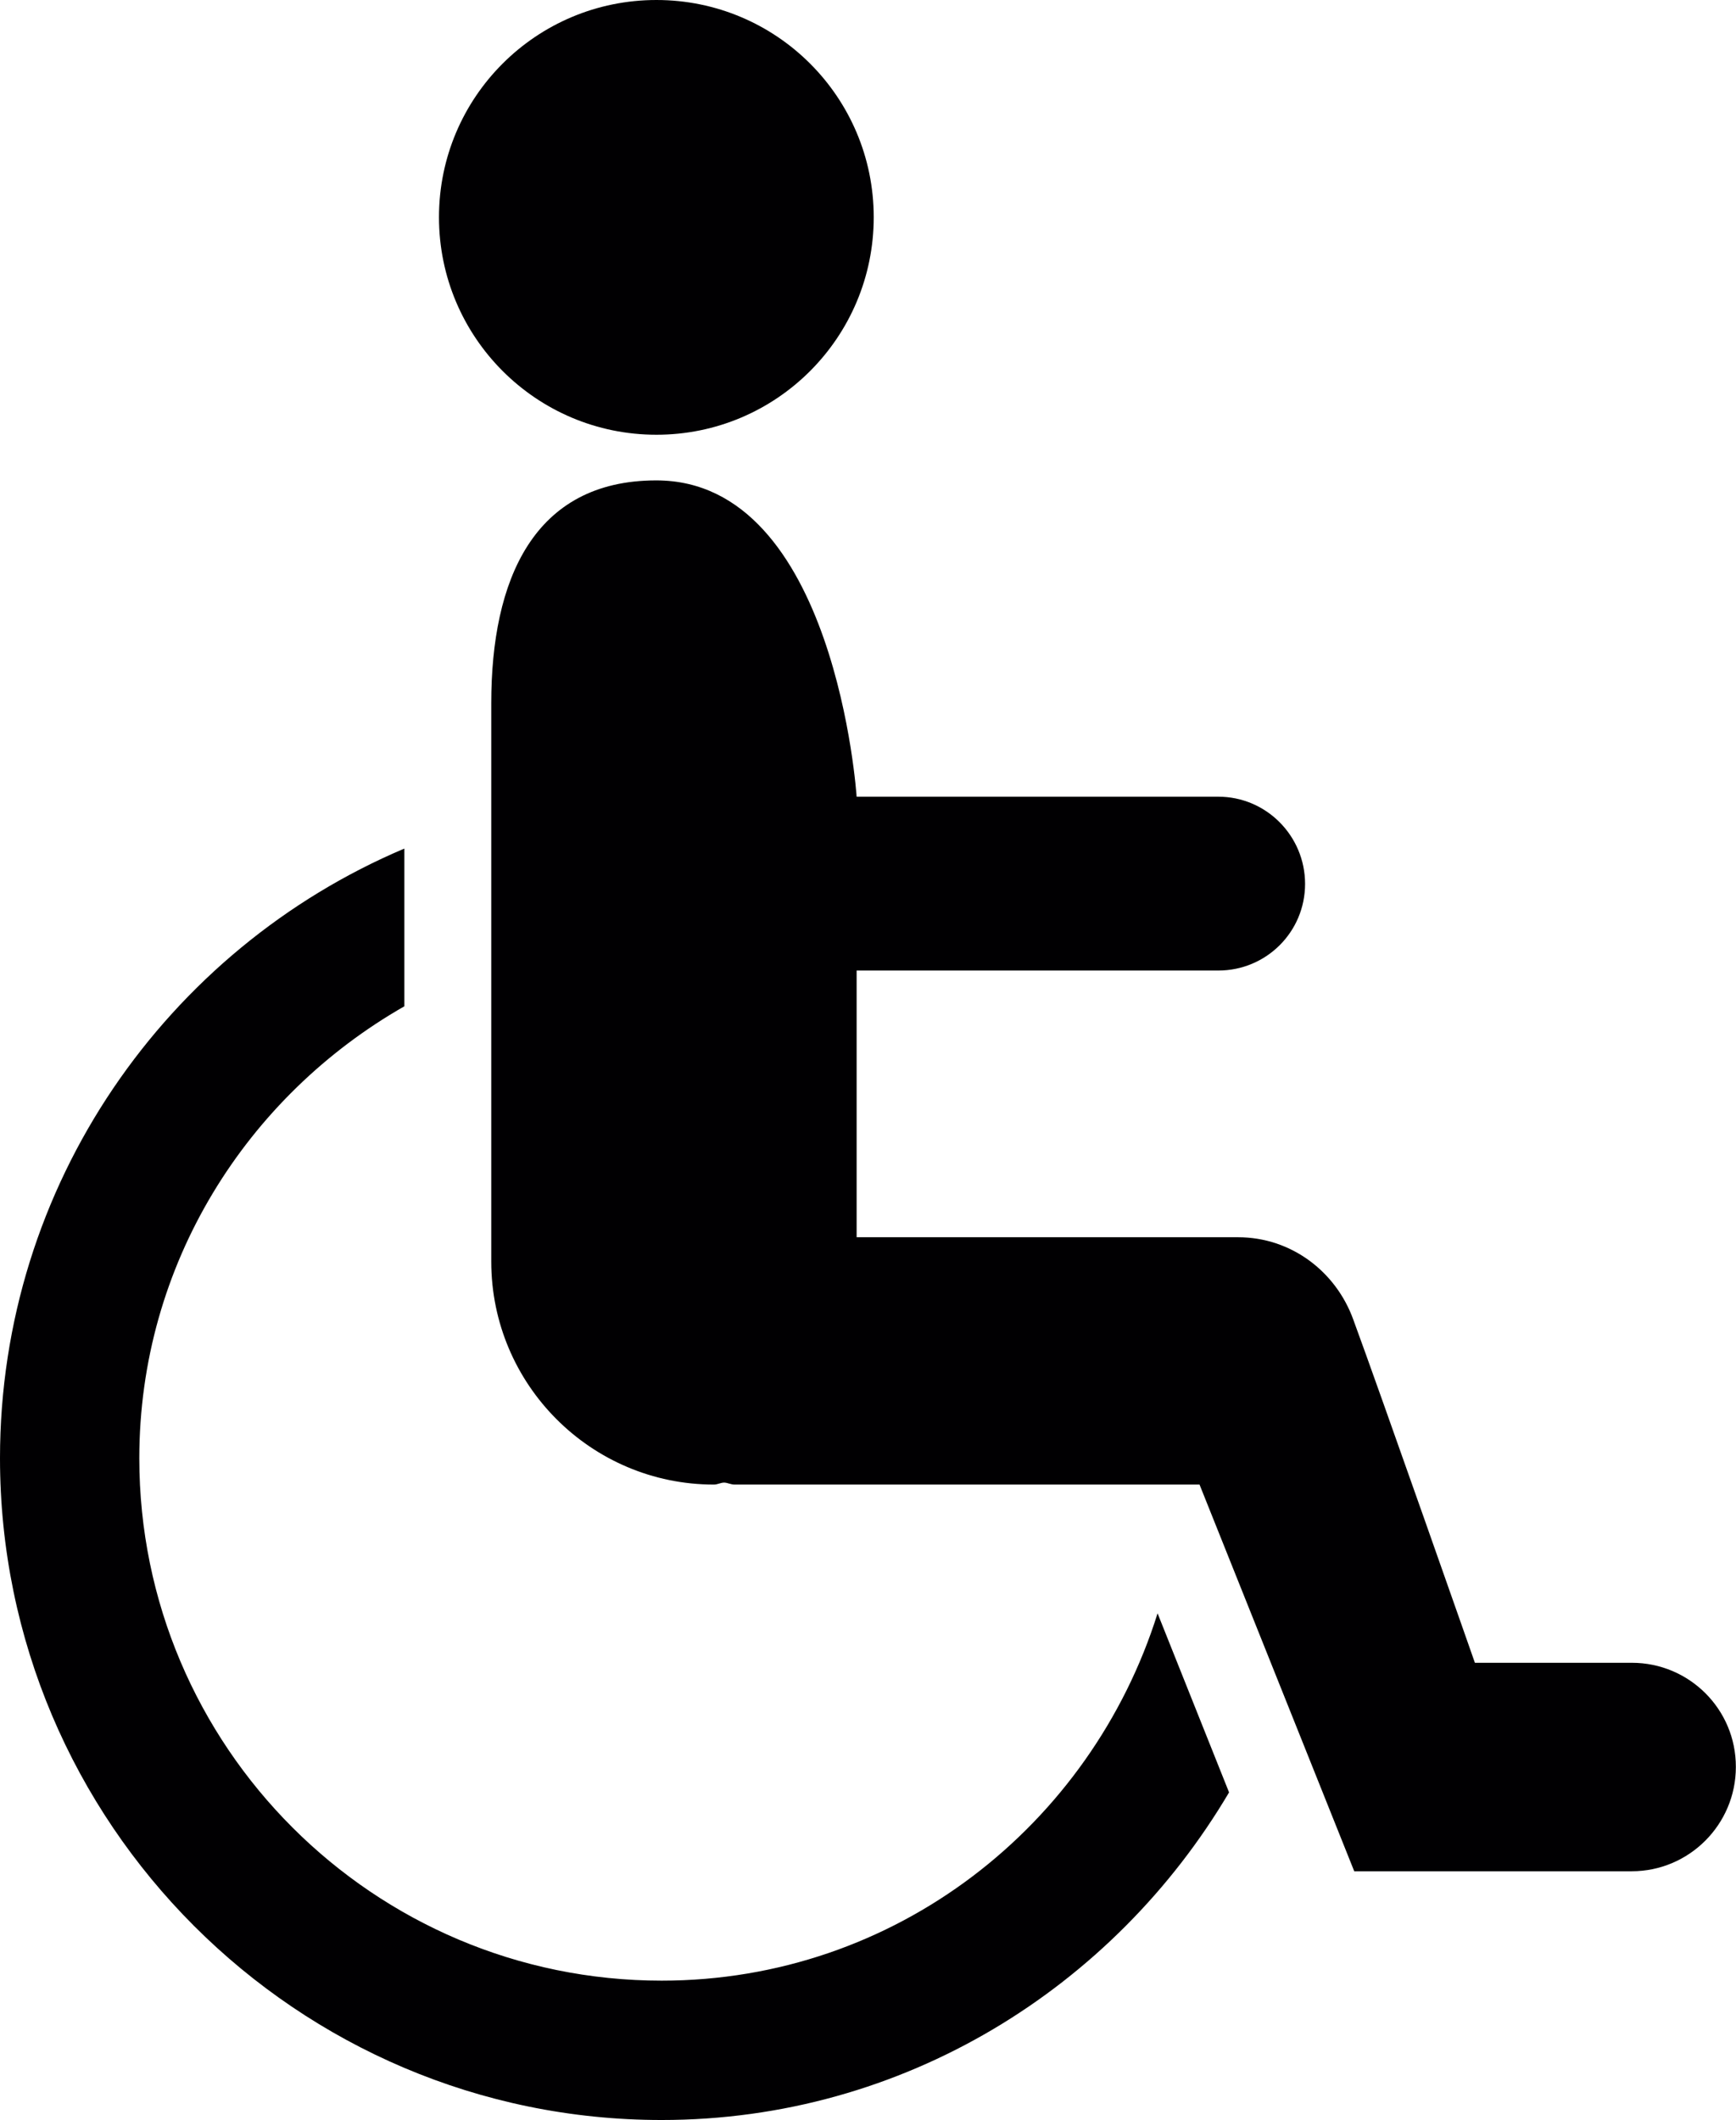
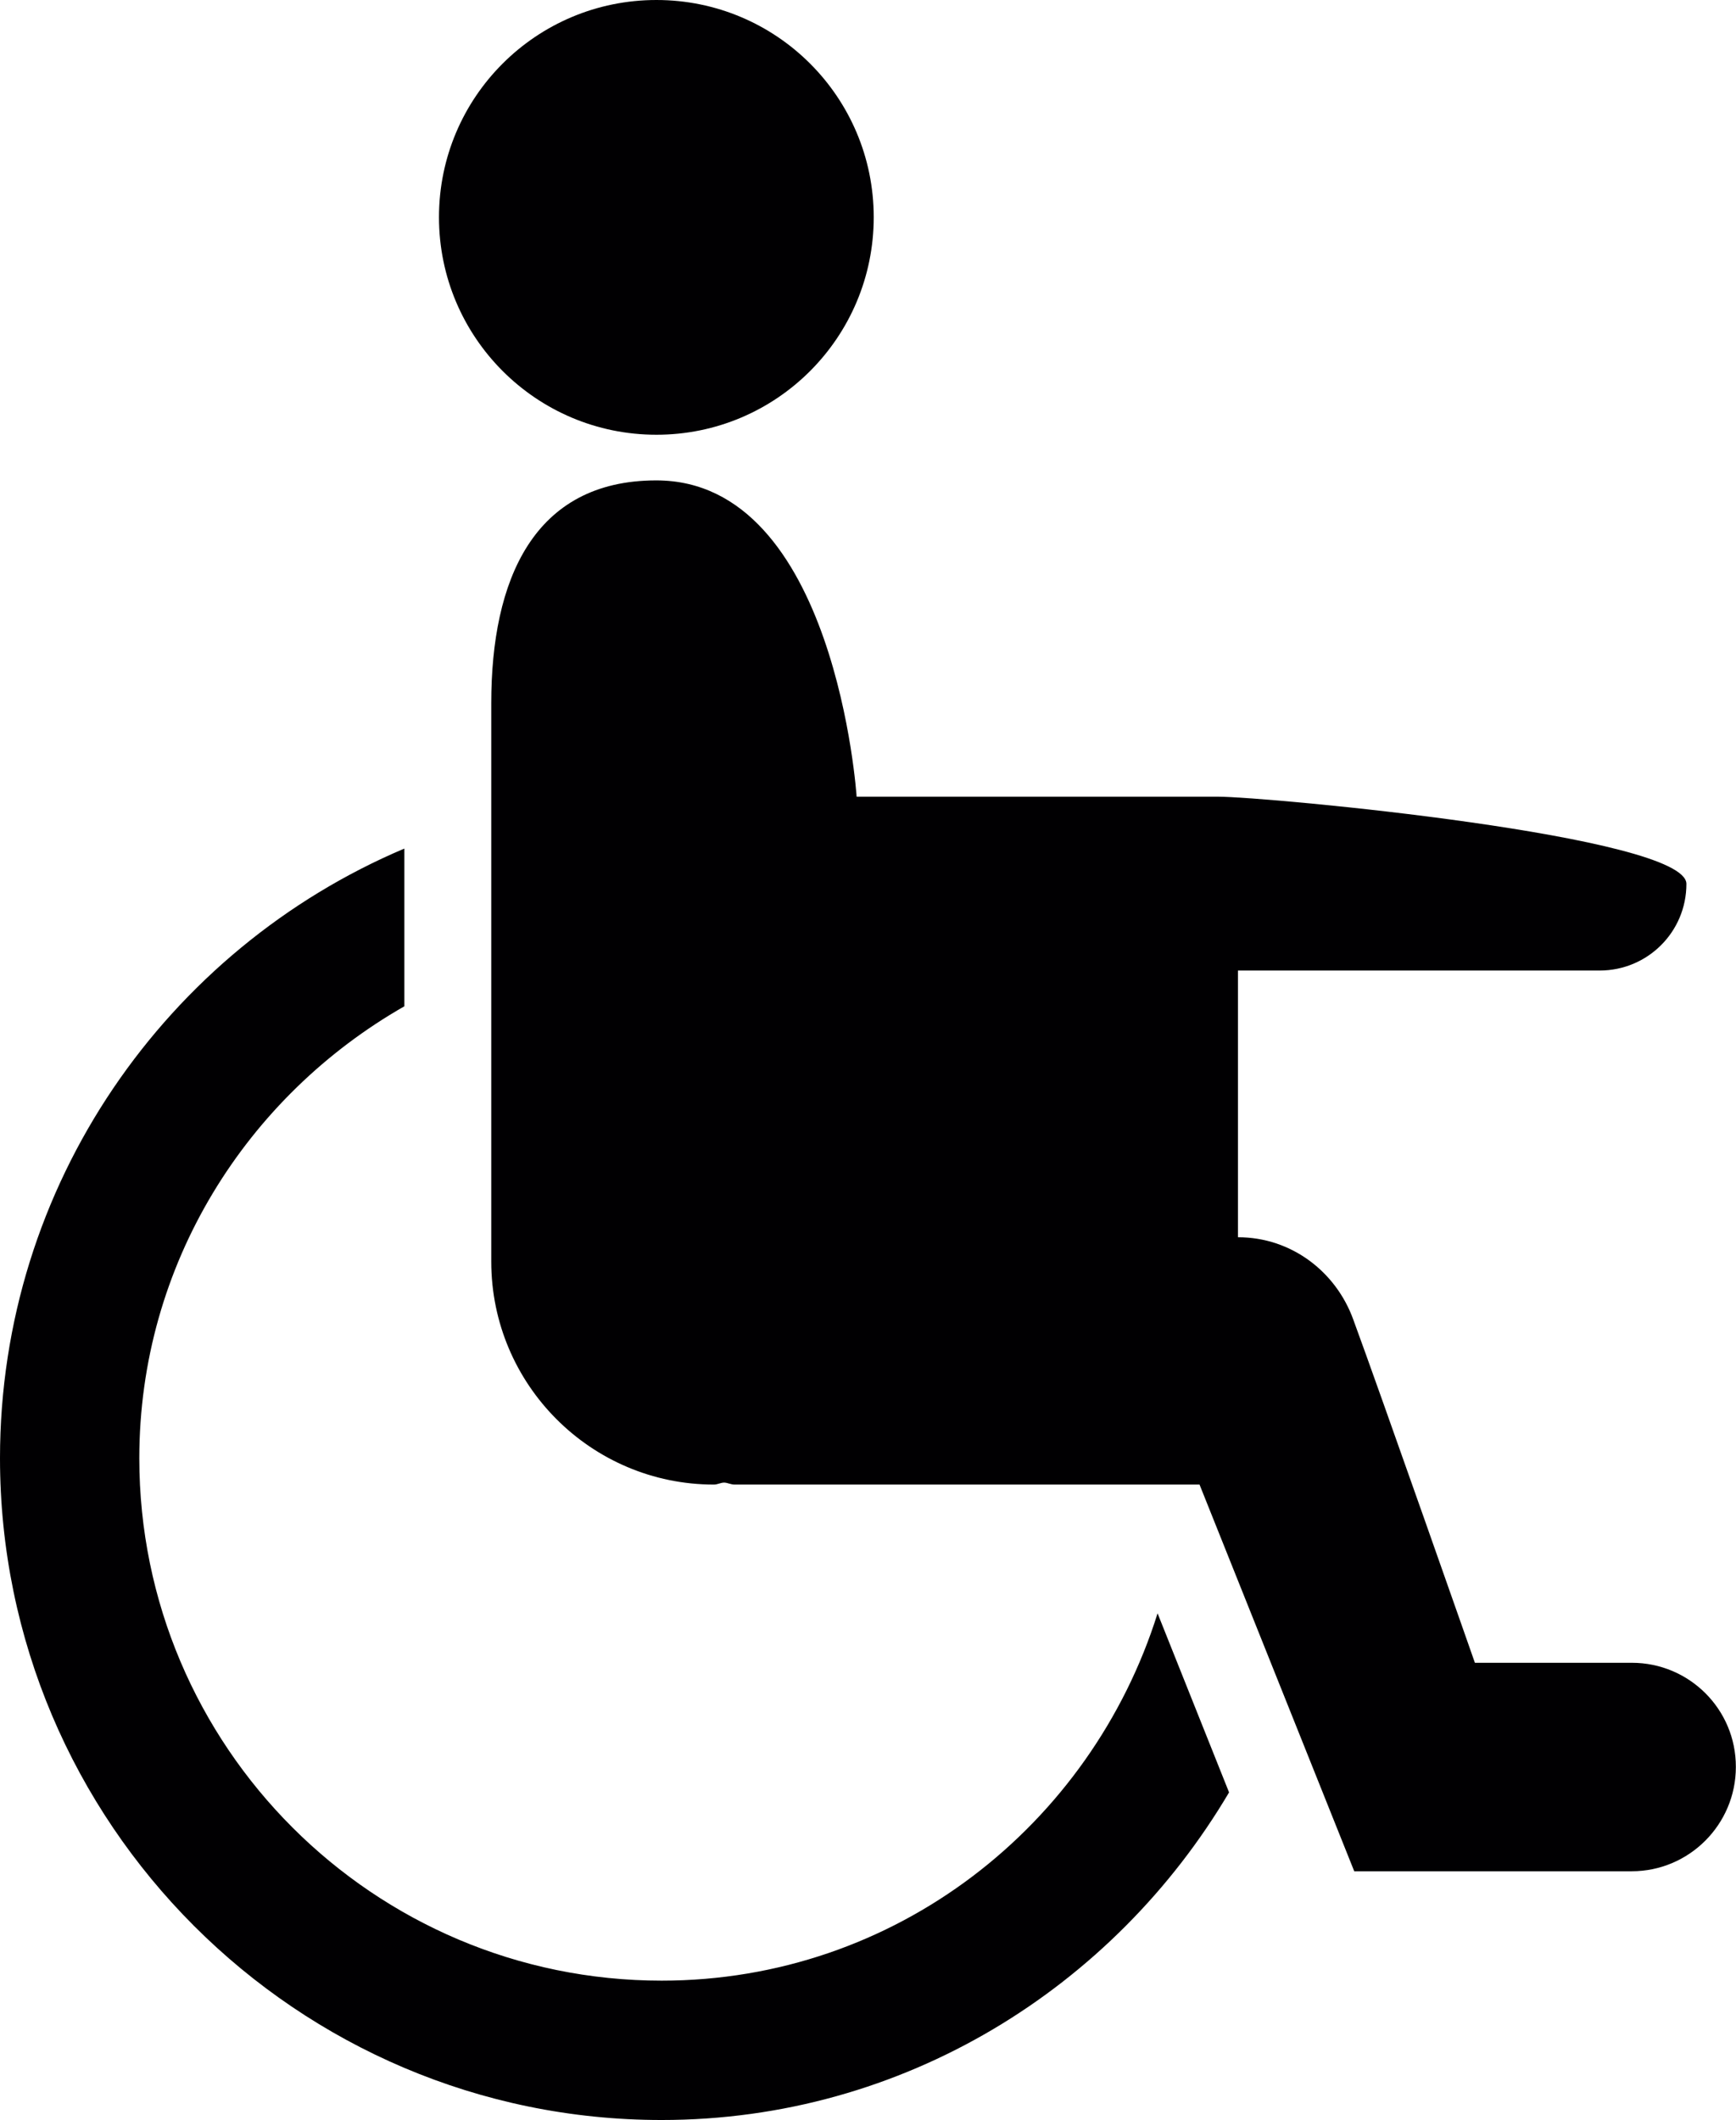
<svg xmlns="http://www.w3.org/2000/svg" version="1.1" id="Capa_1" x="0px" y="0px" width="12.287px" height="15px" viewBox="0 0 12.287 15" style="enable-background:new 0 0 12.287 15;" xml:space="preserve">
-   <path style="fill:#010002;" d="M6.184,1.537c0,0.85-0.688,1.539-1.538,1.539S3.107,2.387,3.107,1.537S3.796,0,4.646,0  S6.184,0.688,6.184,1.537z M4.683,14.014c-2.039,0-3.697-1.658-3.697-3.696c0-1.374,0.762-2.562,1.876-3.198V6.004  C1.182,6.715,0,8.381,0,10.317C0,12.898,2.1,15,4.683,15c1.714,0,3.201-0.939,4.016-2.318l-0.506-1.267  C7.722,12.916,6.337,14.014,4.683,14.014z M11.55,11.765h-1.111c0,0-0.673-1.919-0.861-2.429C9.456,8.999,9.141,8.754,8.762,8.754  H6.063V6.867h2.56c0.339,0,0.614-0.273,0.614-0.613S8.962,5.637,8.623,5.637h-2.56c0,0-0.147-2.238-1.418-2.238  c-0.87,0-1.168,0.706-1.168,1.576v3.951c0,0.871,0.707,1.578,1.576,1.578c0.026,0,0.048-0.014,0.073-0.014  c0.024,0.001,0.047,0.014,0.073,0.014h3.291l1.095,2.736h1.964c0.406,0,0.737-0.331,0.737-0.738  C12.287,12.094,11.956,11.765,11.55,11.765z" />
+   <path style="fill:#010002;" d="M6.184,1.537c0,0.85-0.688,1.539-1.538,1.539S3.107,2.387,3.107,1.537S3.796,0,4.646,0  S6.184,0.688,6.184,1.537z M4.683,14.014c-2.039,0-3.697-1.658-3.697-3.696c0-1.374,0.762-2.562,1.876-3.198V6.004  C1.182,6.715,0,8.381,0,10.317C0,12.898,2.1,15,4.683,15c1.714,0,3.201-0.939,4.016-2.318l-0.506-1.267  C7.722,12.916,6.337,14.014,4.683,14.014z M11.55,11.765h-1.111c0,0-0.673-1.919-0.861-2.429C9.456,8.999,9.141,8.754,8.762,8.754  V6.867h2.56c0.339,0,0.614-0.273,0.614-0.613S8.962,5.637,8.623,5.637h-2.56c0,0-0.147-2.238-1.418-2.238  c-0.87,0-1.168,0.706-1.168,1.576v3.951c0,0.871,0.707,1.578,1.576,1.578c0.026,0,0.048-0.014,0.073-0.014  c0.024,0.001,0.047,0.014,0.073,0.014h3.291l1.095,2.736h1.964c0.406,0,0.737-0.331,0.737-0.738  C12.287,12.094,11.956,11.765,11.55,11.765z" />
  <g>
</g>
  <g>
</g>
  <g>
</g>
  <g>
</g>
  <g>
</g>
  <g>
</g>
  <g>
</g>
  <g>
</g>
  <g>
</g>
  <g>
</g>
  <g>
</g>
  <g>
</g>
  <g>
</g>
  <g>
</g>
  <g>
</g>
</svg>